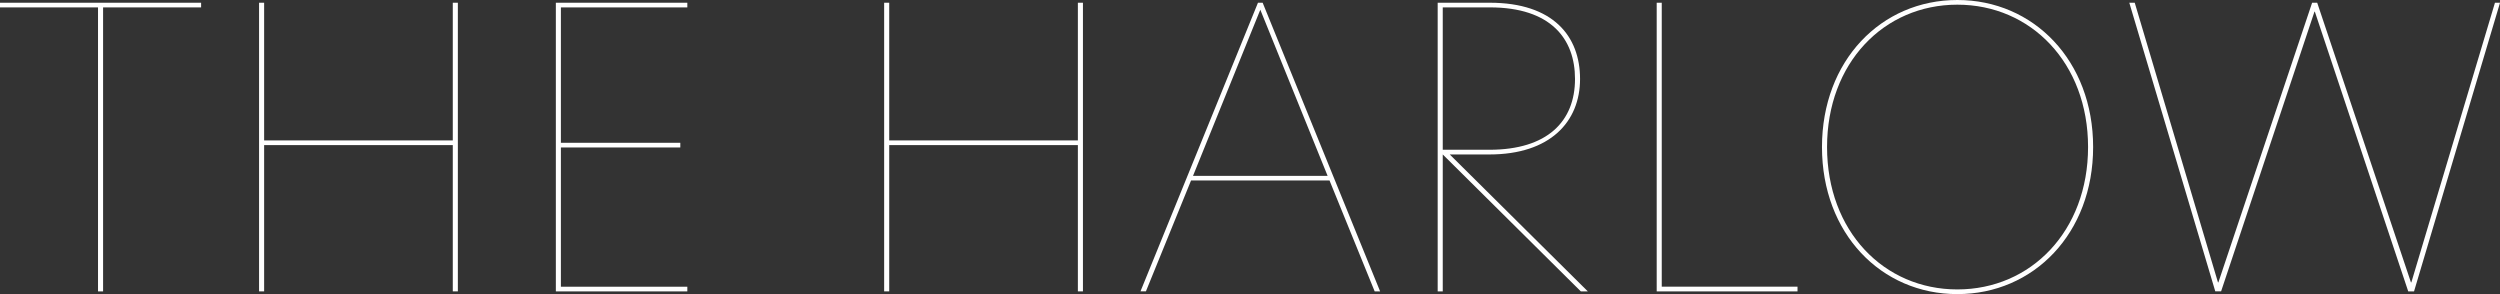
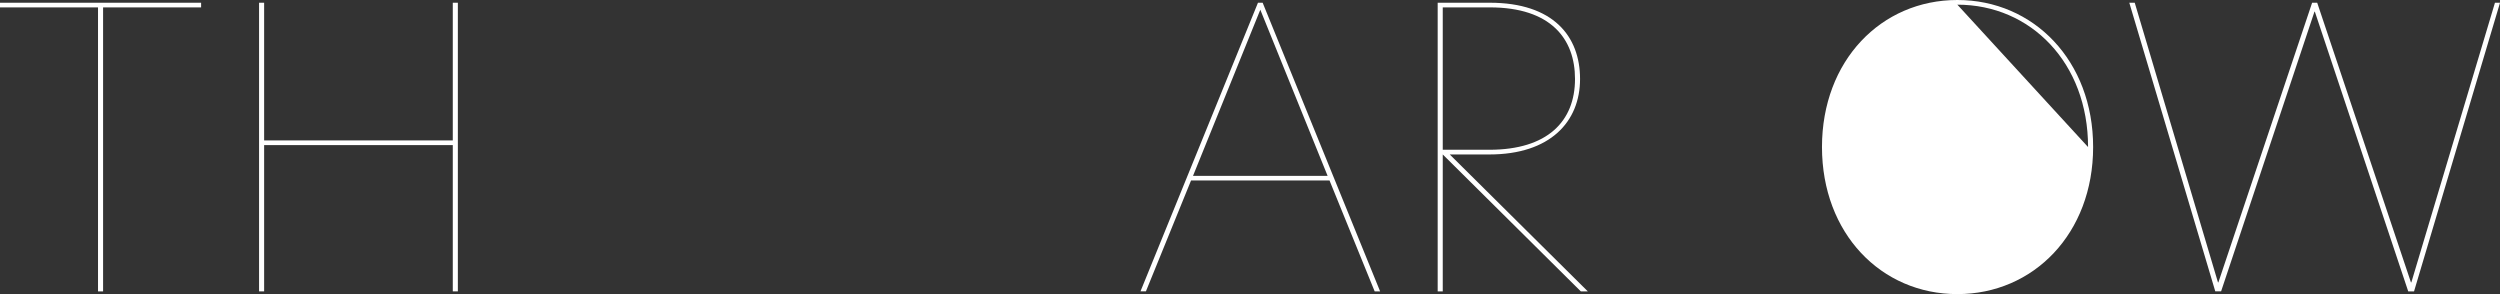
<svg xmlns="http://www.w3.org/2000/svg" id="Layer_2" viewBox="0 0 1090.09 128.23">
  <rect x="0" y="0" width="1090.09" height="128.23" fill="#333333" stroke="none" />
  <defs>
    <style>.cls-1{fill:#fff;}</style>
  </defs>
  <g id="Layer_1-2">
    <path class="cls-1" d="M42.74,3.22H0V1.19h87.69v2.04h-42.74v123.82h-2.21V3.22Z" />
    <path class="cls-1" d="M197.43,63.27h-82.26v63.78h-2.21V1.19h2.21v60.04h82.26V1.19h2.21v125.86h-2.21v-63.78Z" />
-     <path class="cls-1" d="M242.37,1.19h57.33v2.04h-55.13v59.03h52.07v2.04h-52.07v60.72h55.13v2.04h-57.33V1.19Z" />
-     <path class="cls-1" d="M469.99,63.27h-82.26v63.78h-2.21V1.19h2.21v60.04h82.26V1.19h2.21v125.86h-2.21v-63.78Z" />
    <path class="cls-1" d="M599.4,127.04l-19.68-48.34h-60.38l-19.68,48.34h-2.37L548.52,1.19h2.04l51.22,125.86h-2.37ZM578.88,76.67l-29.34-72.43-29.34,72.43h58.69Z" />
    <path class="cls-1" d="M626.88,1.19h22.73c27.65,0,39.35,14.59,39.35,33.25s-13.06,32.91-39.52,32.91h-17.3l60.21,59.71h-3.05l-60.21-59.71v59.71h-2.21V1.19ZM649.44,65.3c25.27,0,37.32-12.38,37.32-30.87,0-17.47-10.52-31.21-37.15-31.21h-20.52v62.08h20.35Z" />
-     <path class="cls-1" d="M722.37,1.19h2.21v123.82h59.2v2.04h-61.4V1.19Z" />
-     <path class="cls-1" d="M853.48,0c33.25,0,59.2,26.46,59.2,64.12s-25.95,64.12-59.2,64.12-59.03-26.46-59.03-64.12S820.24,0,853.48,0ZM910.47,64.12c0-36.64-24.93-62.08-56.99-62.08s-56.82,25.44-56.82,62.08,24.76,62.08,56.82,62.08,56.99-25.44,56.99-62.08Z" />
+     <path class="cls-1" d="M853.48,0c33.25,0,59.2,26.46,59.2,64.12s-25.95,64.12-59.2,64.12-59.03-26.46-59.03-64.12S820.24,0,853.48,0ZM910.47,64.12c0-36.64-24.93-62.08-56.99-62.08Z" />
    <path class="cls-1" d="M1009.36,5.09h-.17l-40.71,121.95h-2.54L928.45,1.19h2.37l36.3,121.95h.17L1008.17,1.19h2.21l40.88,121.95h.17L1087.89,1.19h2.21l-37.49,125.86h-2.54l-40.71-121.95Z" />
  </g>
</svg>